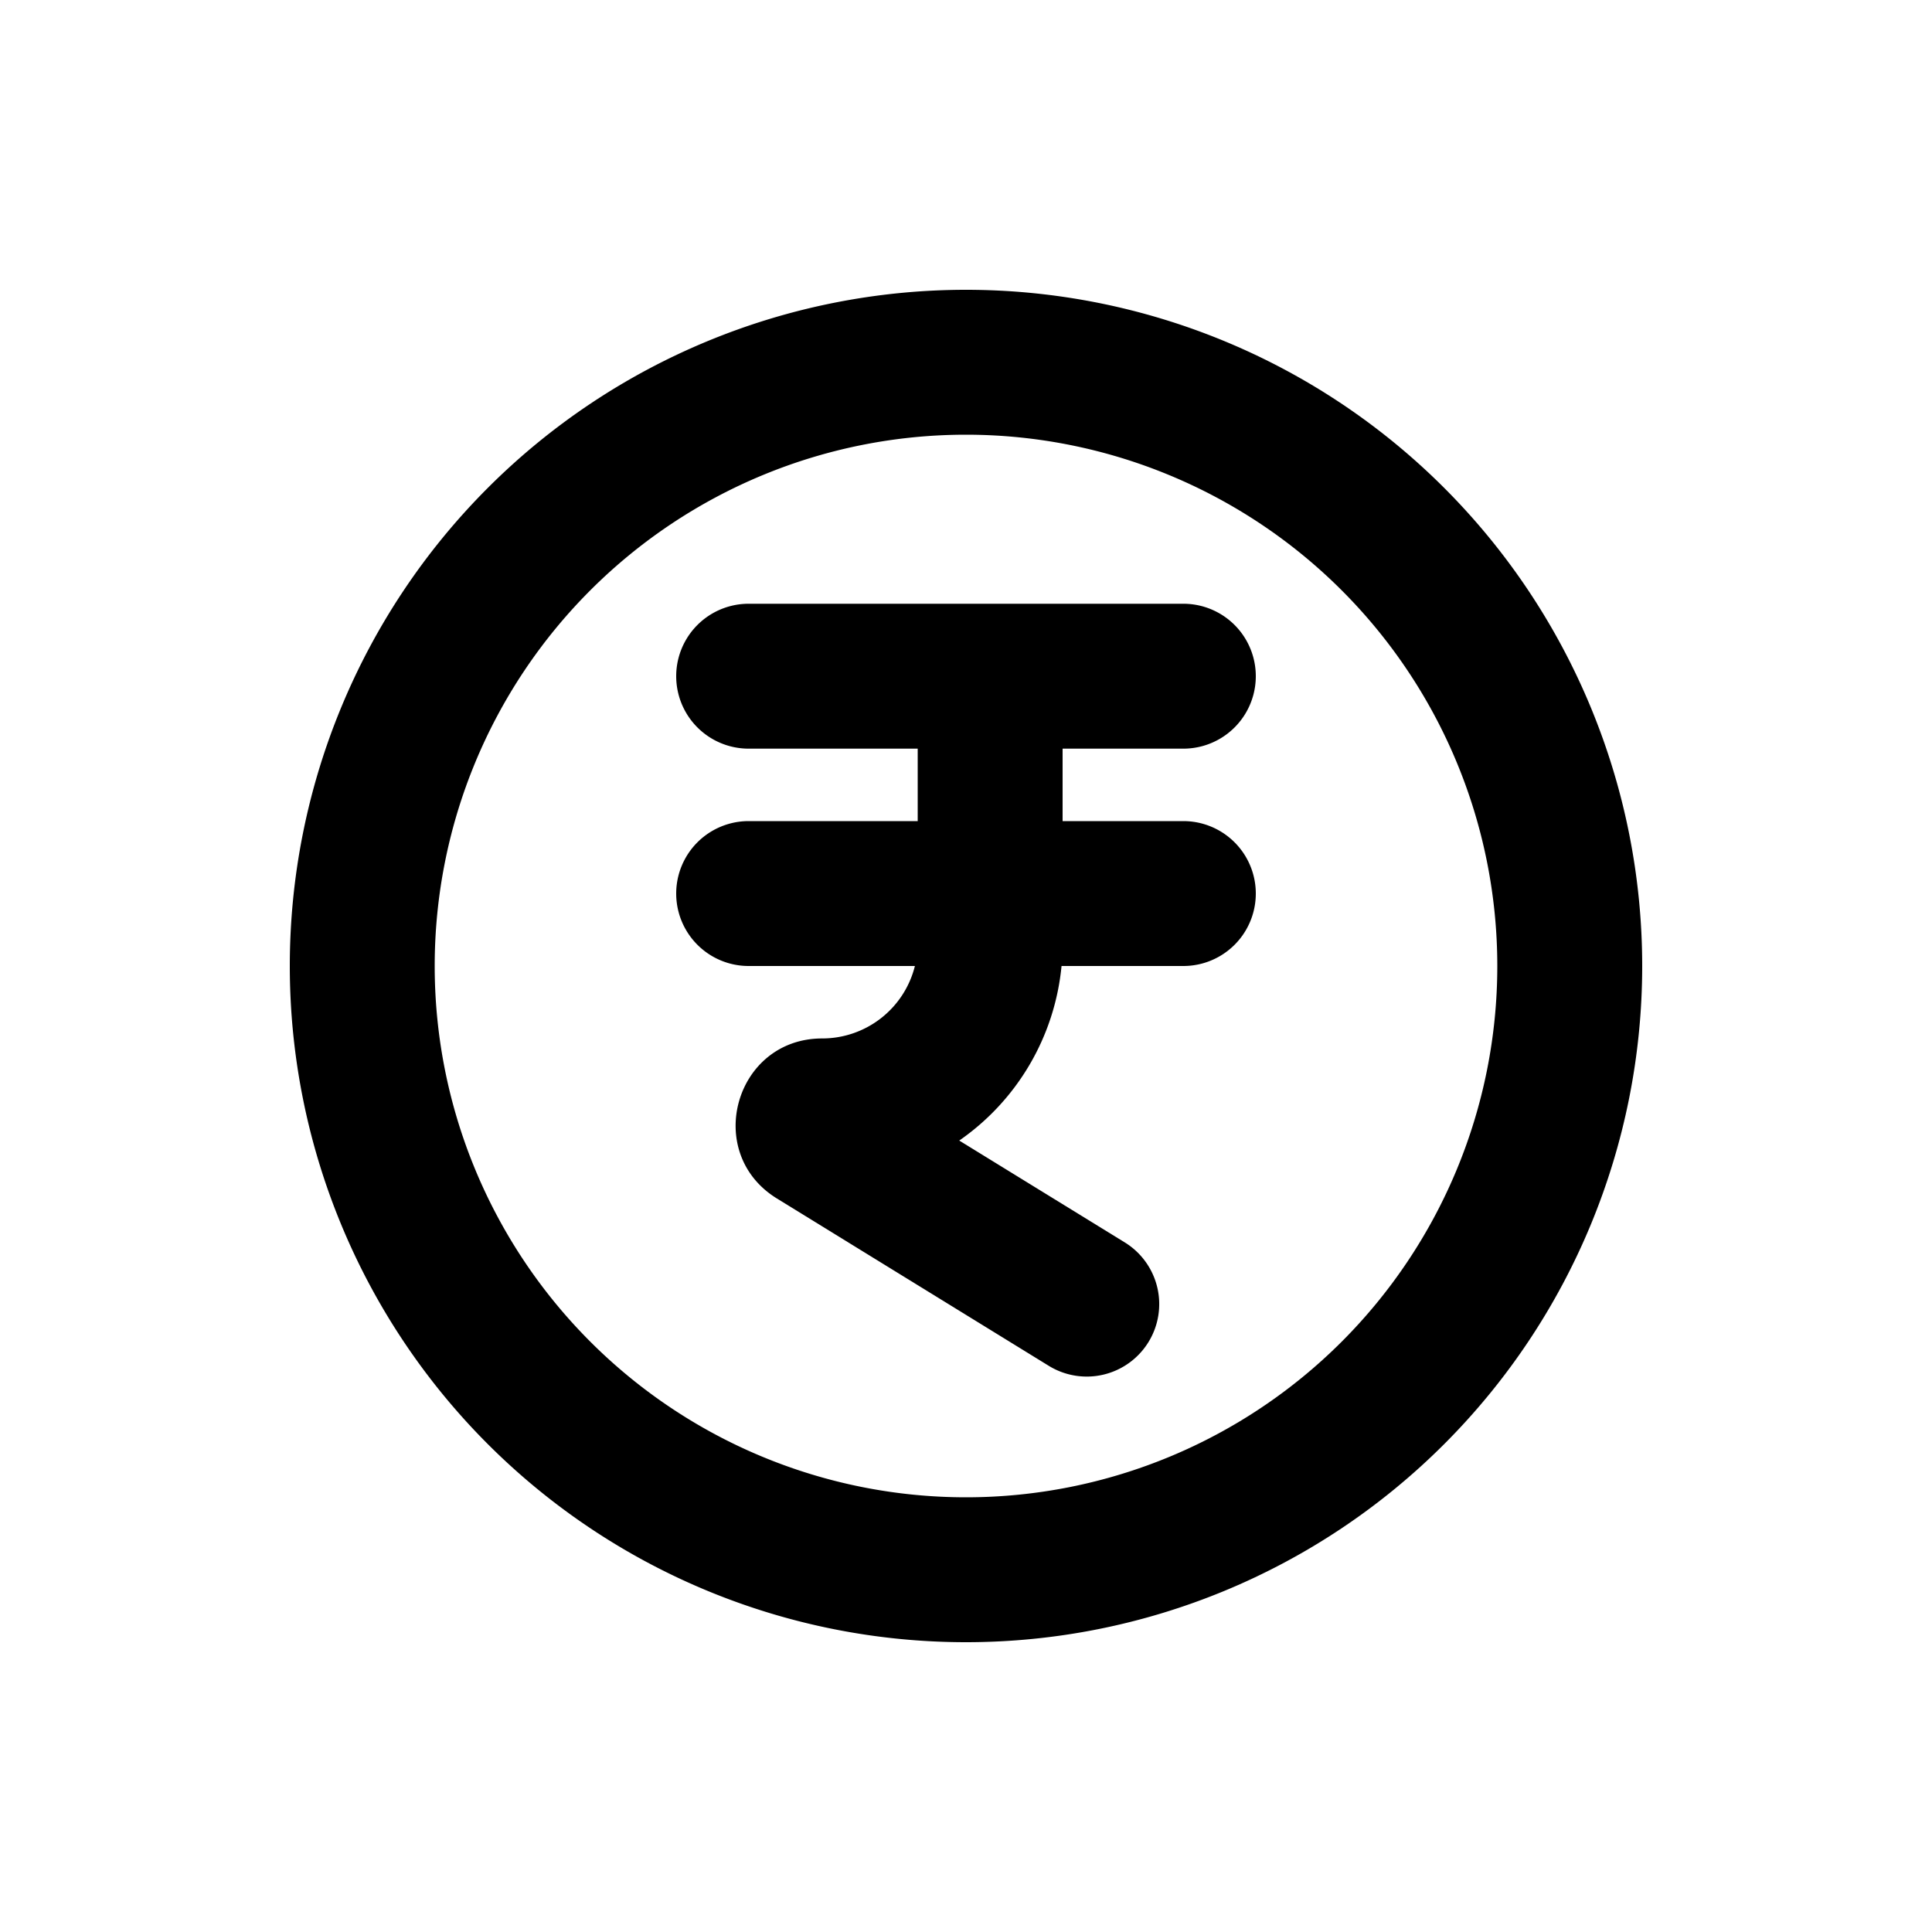
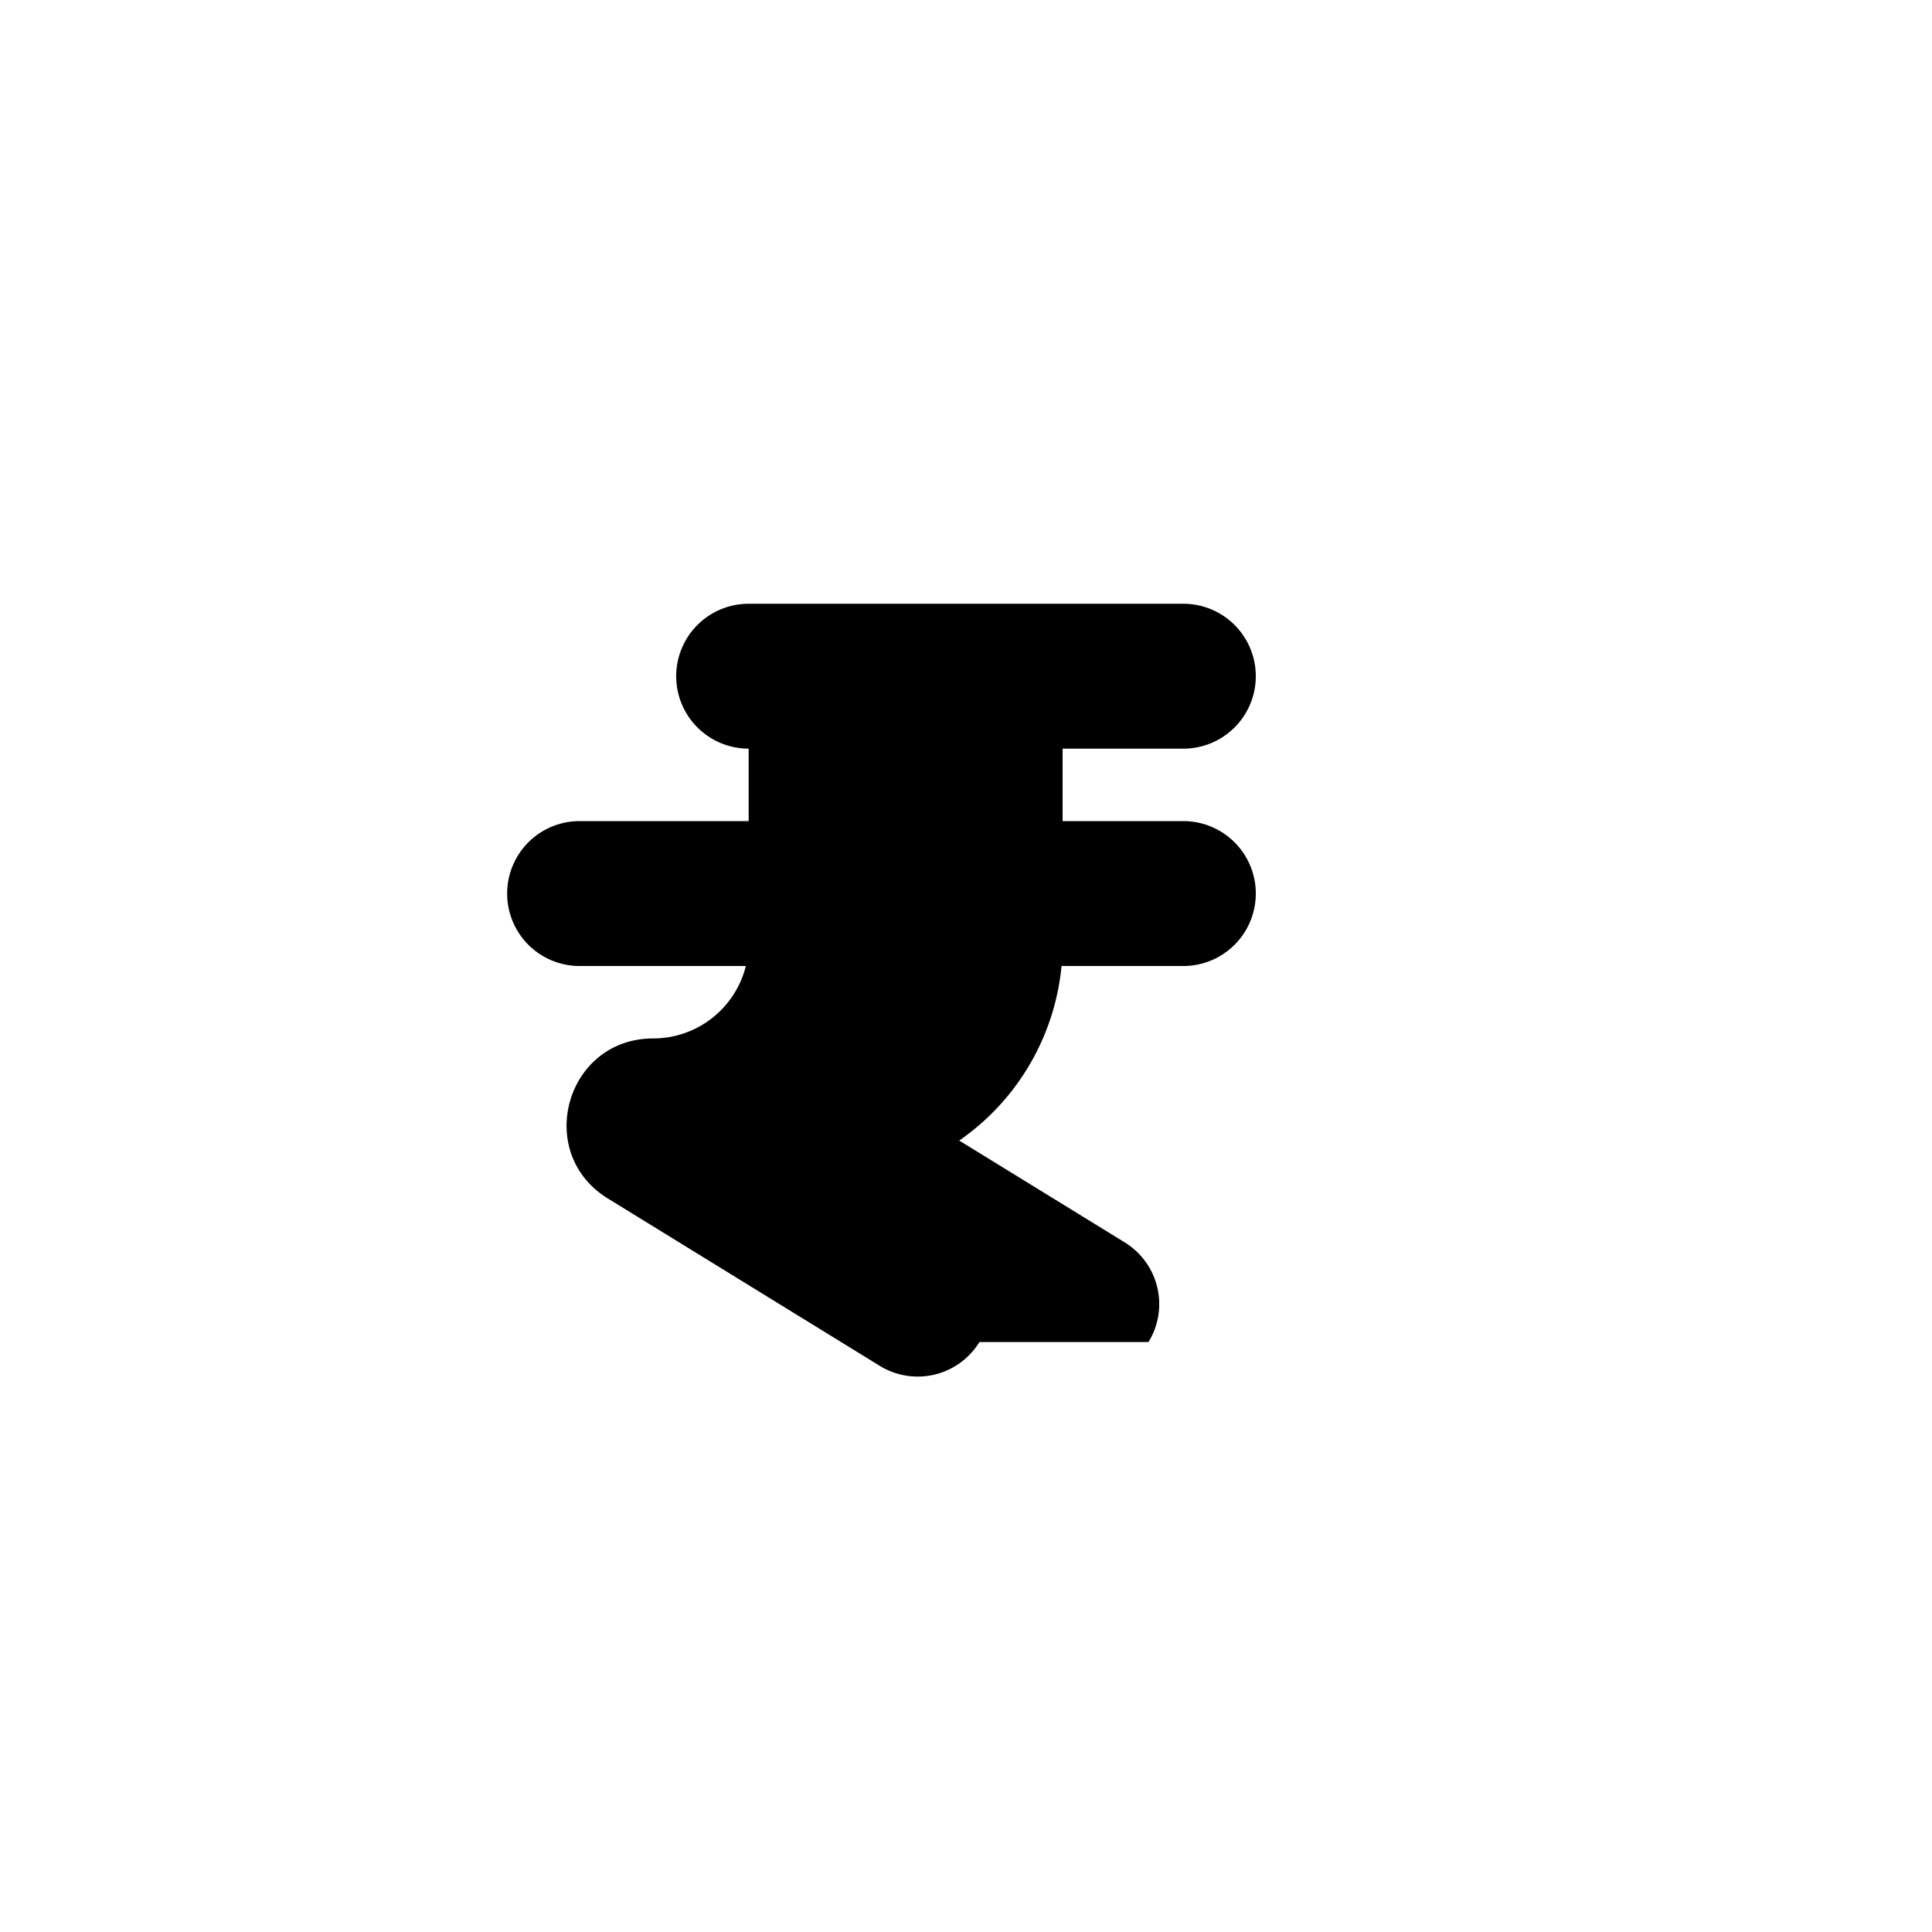
<svg xmlns="http://www.w3.org/2000/svg" viewBox="0 0 20 20">
-   <path d="M11.889 13.893a.75.75 0 0 0-.246-1.032l-1.713-1.054a2.487 2.487 0 0 0 1.059-1.807h1.261a.75.75 0 0 0 0-1.5h-1.25v-.75h1.25a.75.75 0 0 0 0-1.5h-4.5a.75.75 0 1 0 0 1.5h1.75v.75h-1.75a.75.75 0 0 0 0 1.5h1.721a.989.989 0 0 1-.96.75c-.902 0-1.237 1.184-.468 1.657l2.814 1.732a.75.75 0 0 0 1.032-.246Z" />
-   <path fill-rule="evenodd" d="M10 3a7 7 0 1 0 0 14 7 7 0 0 0 0-14Zm-5.5 7a5.5 5.5 0 1 1 11 0 5.5 5.5 0 0 1-11 0Z" />
+   <path d="M11.889 13.893a.75.75 0 0 0-.246-1.032l-1.713-1.054a2.487 2.487 0 0 0 1.059-1.807h1.261a.75.75 0 0 0 0-1.5h-1.25v-.75h1.25a.75.75 0 0 0 0-1.5h-4.5a.75.75 0 1 0 0 1.5v.75h-1.75a.75.75 0 0 0 0 1.5h1.721a.989.989 0 0 1-.96.75c-.902 0-1.237 1.184-.468 1.657l2.814 1.732a.75.75 0 0 0 1.032-.246Z" />
</svg>